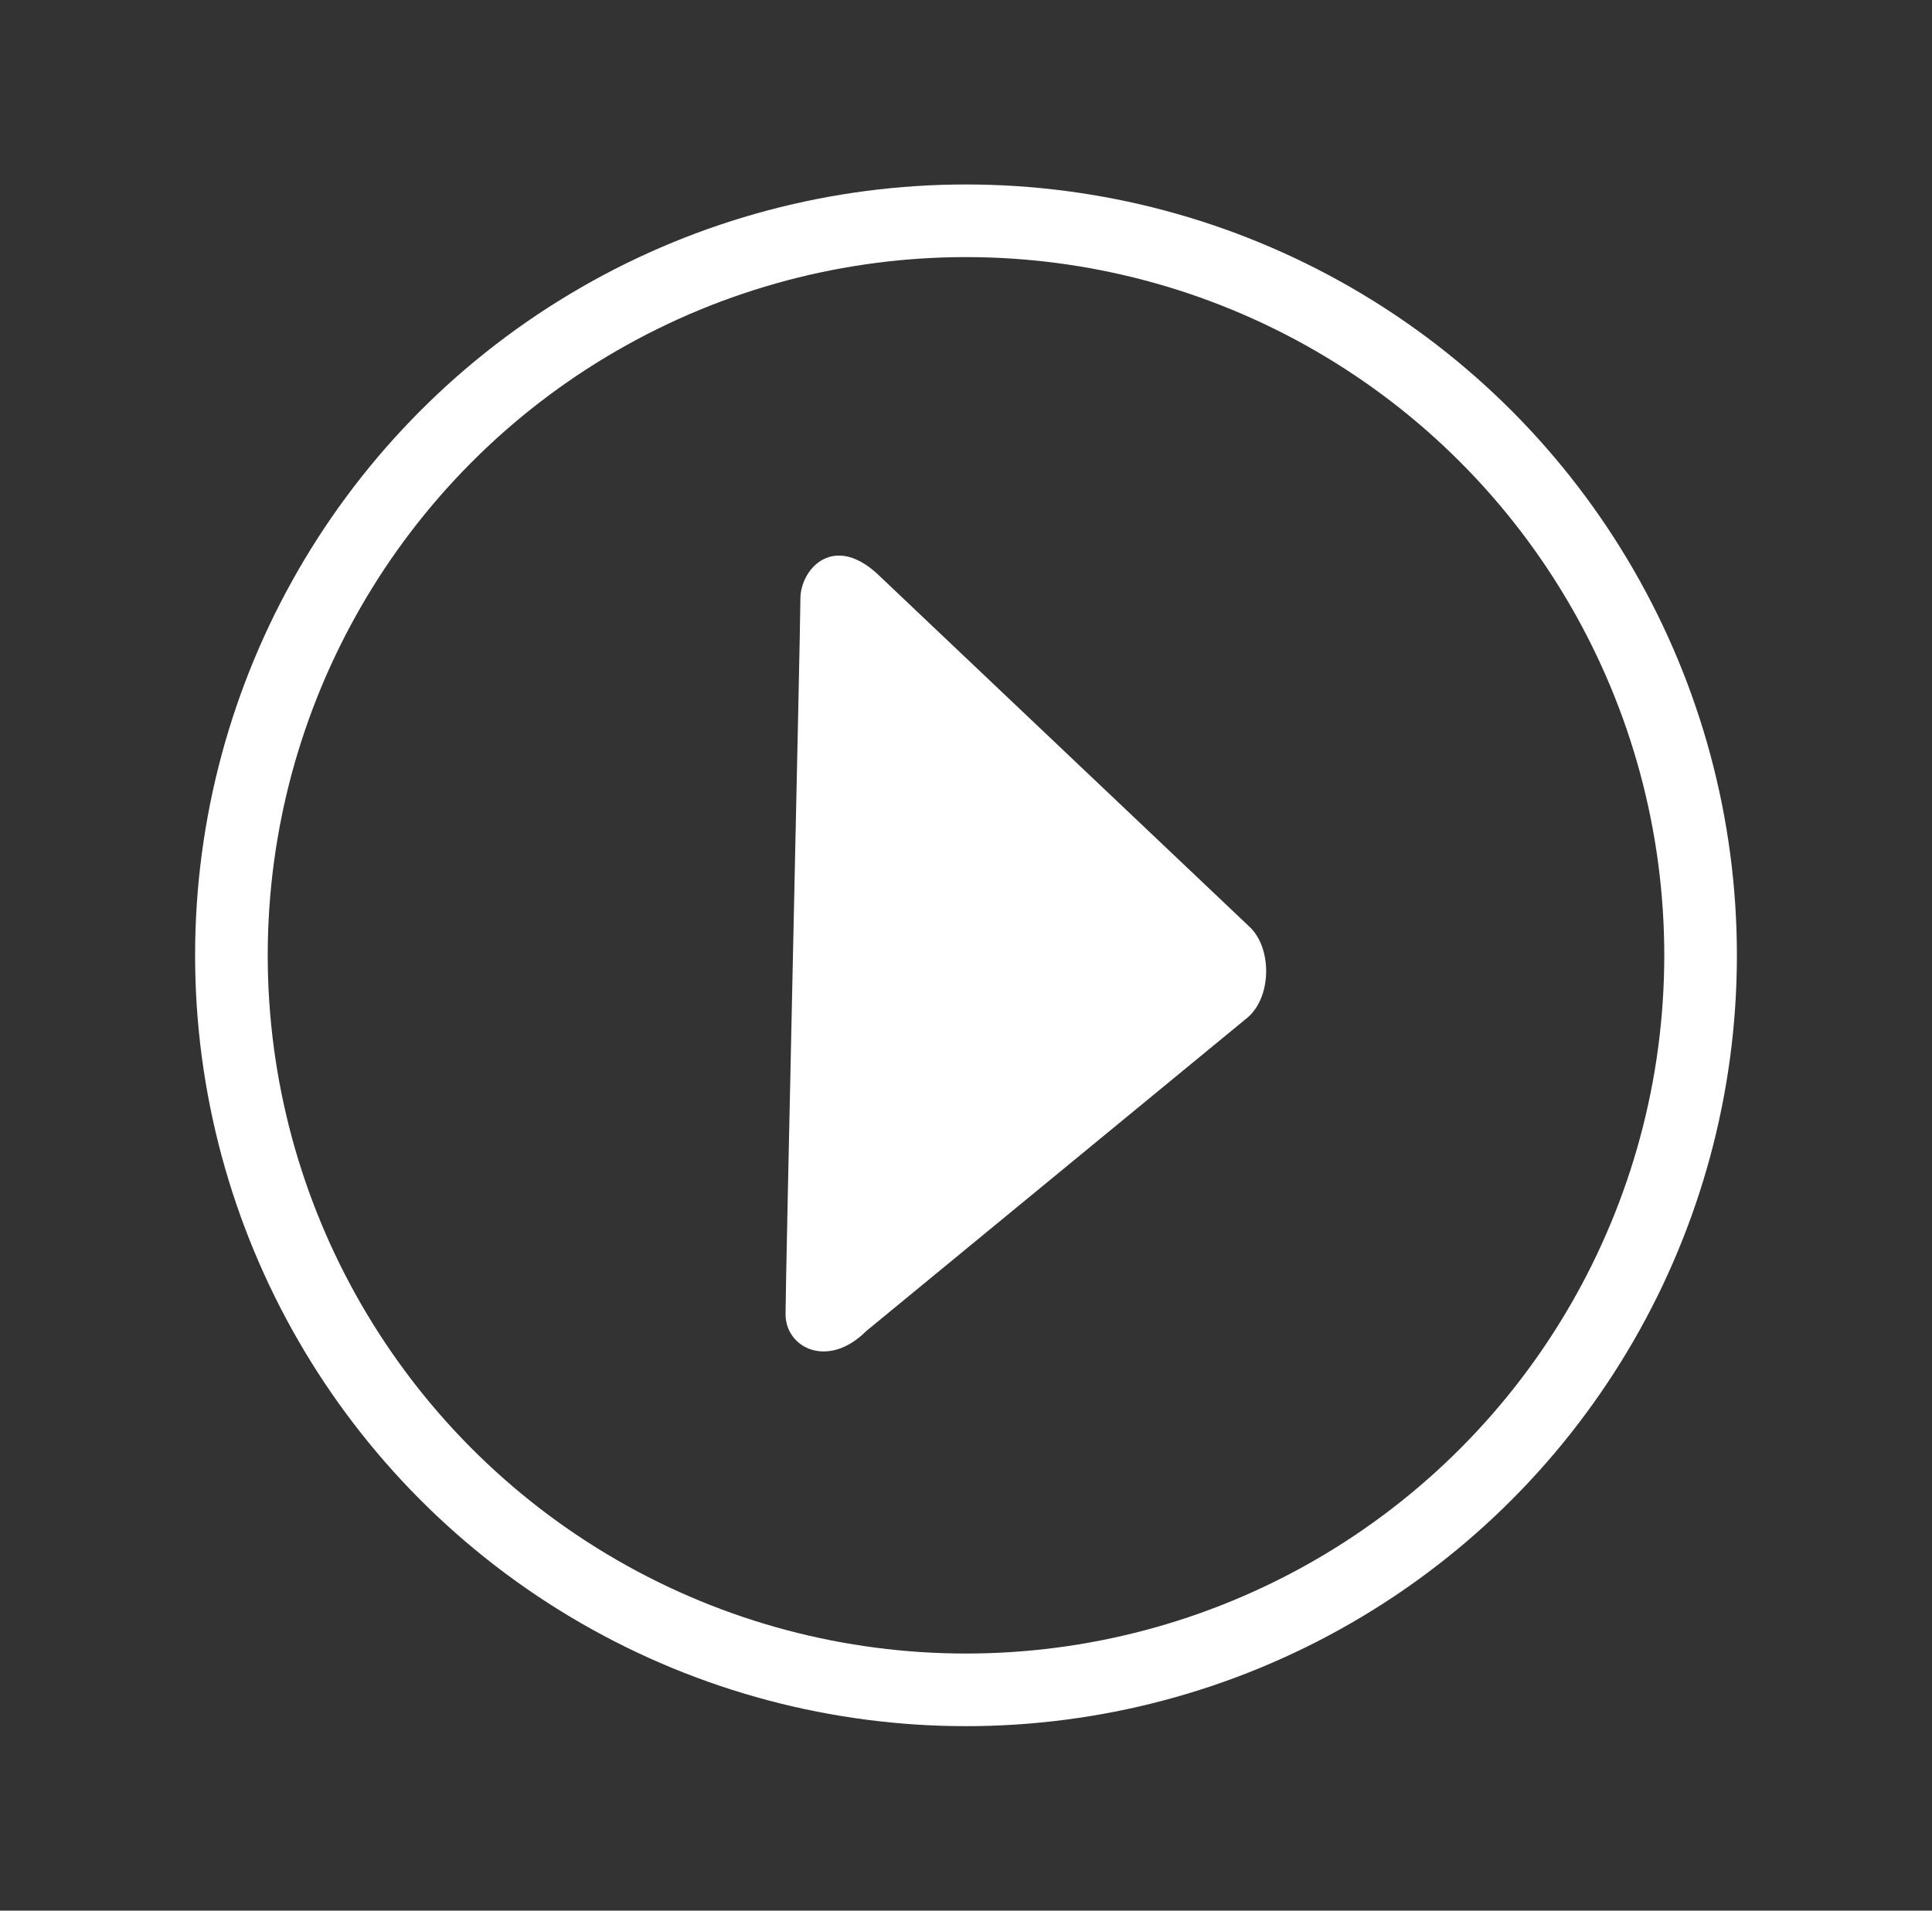
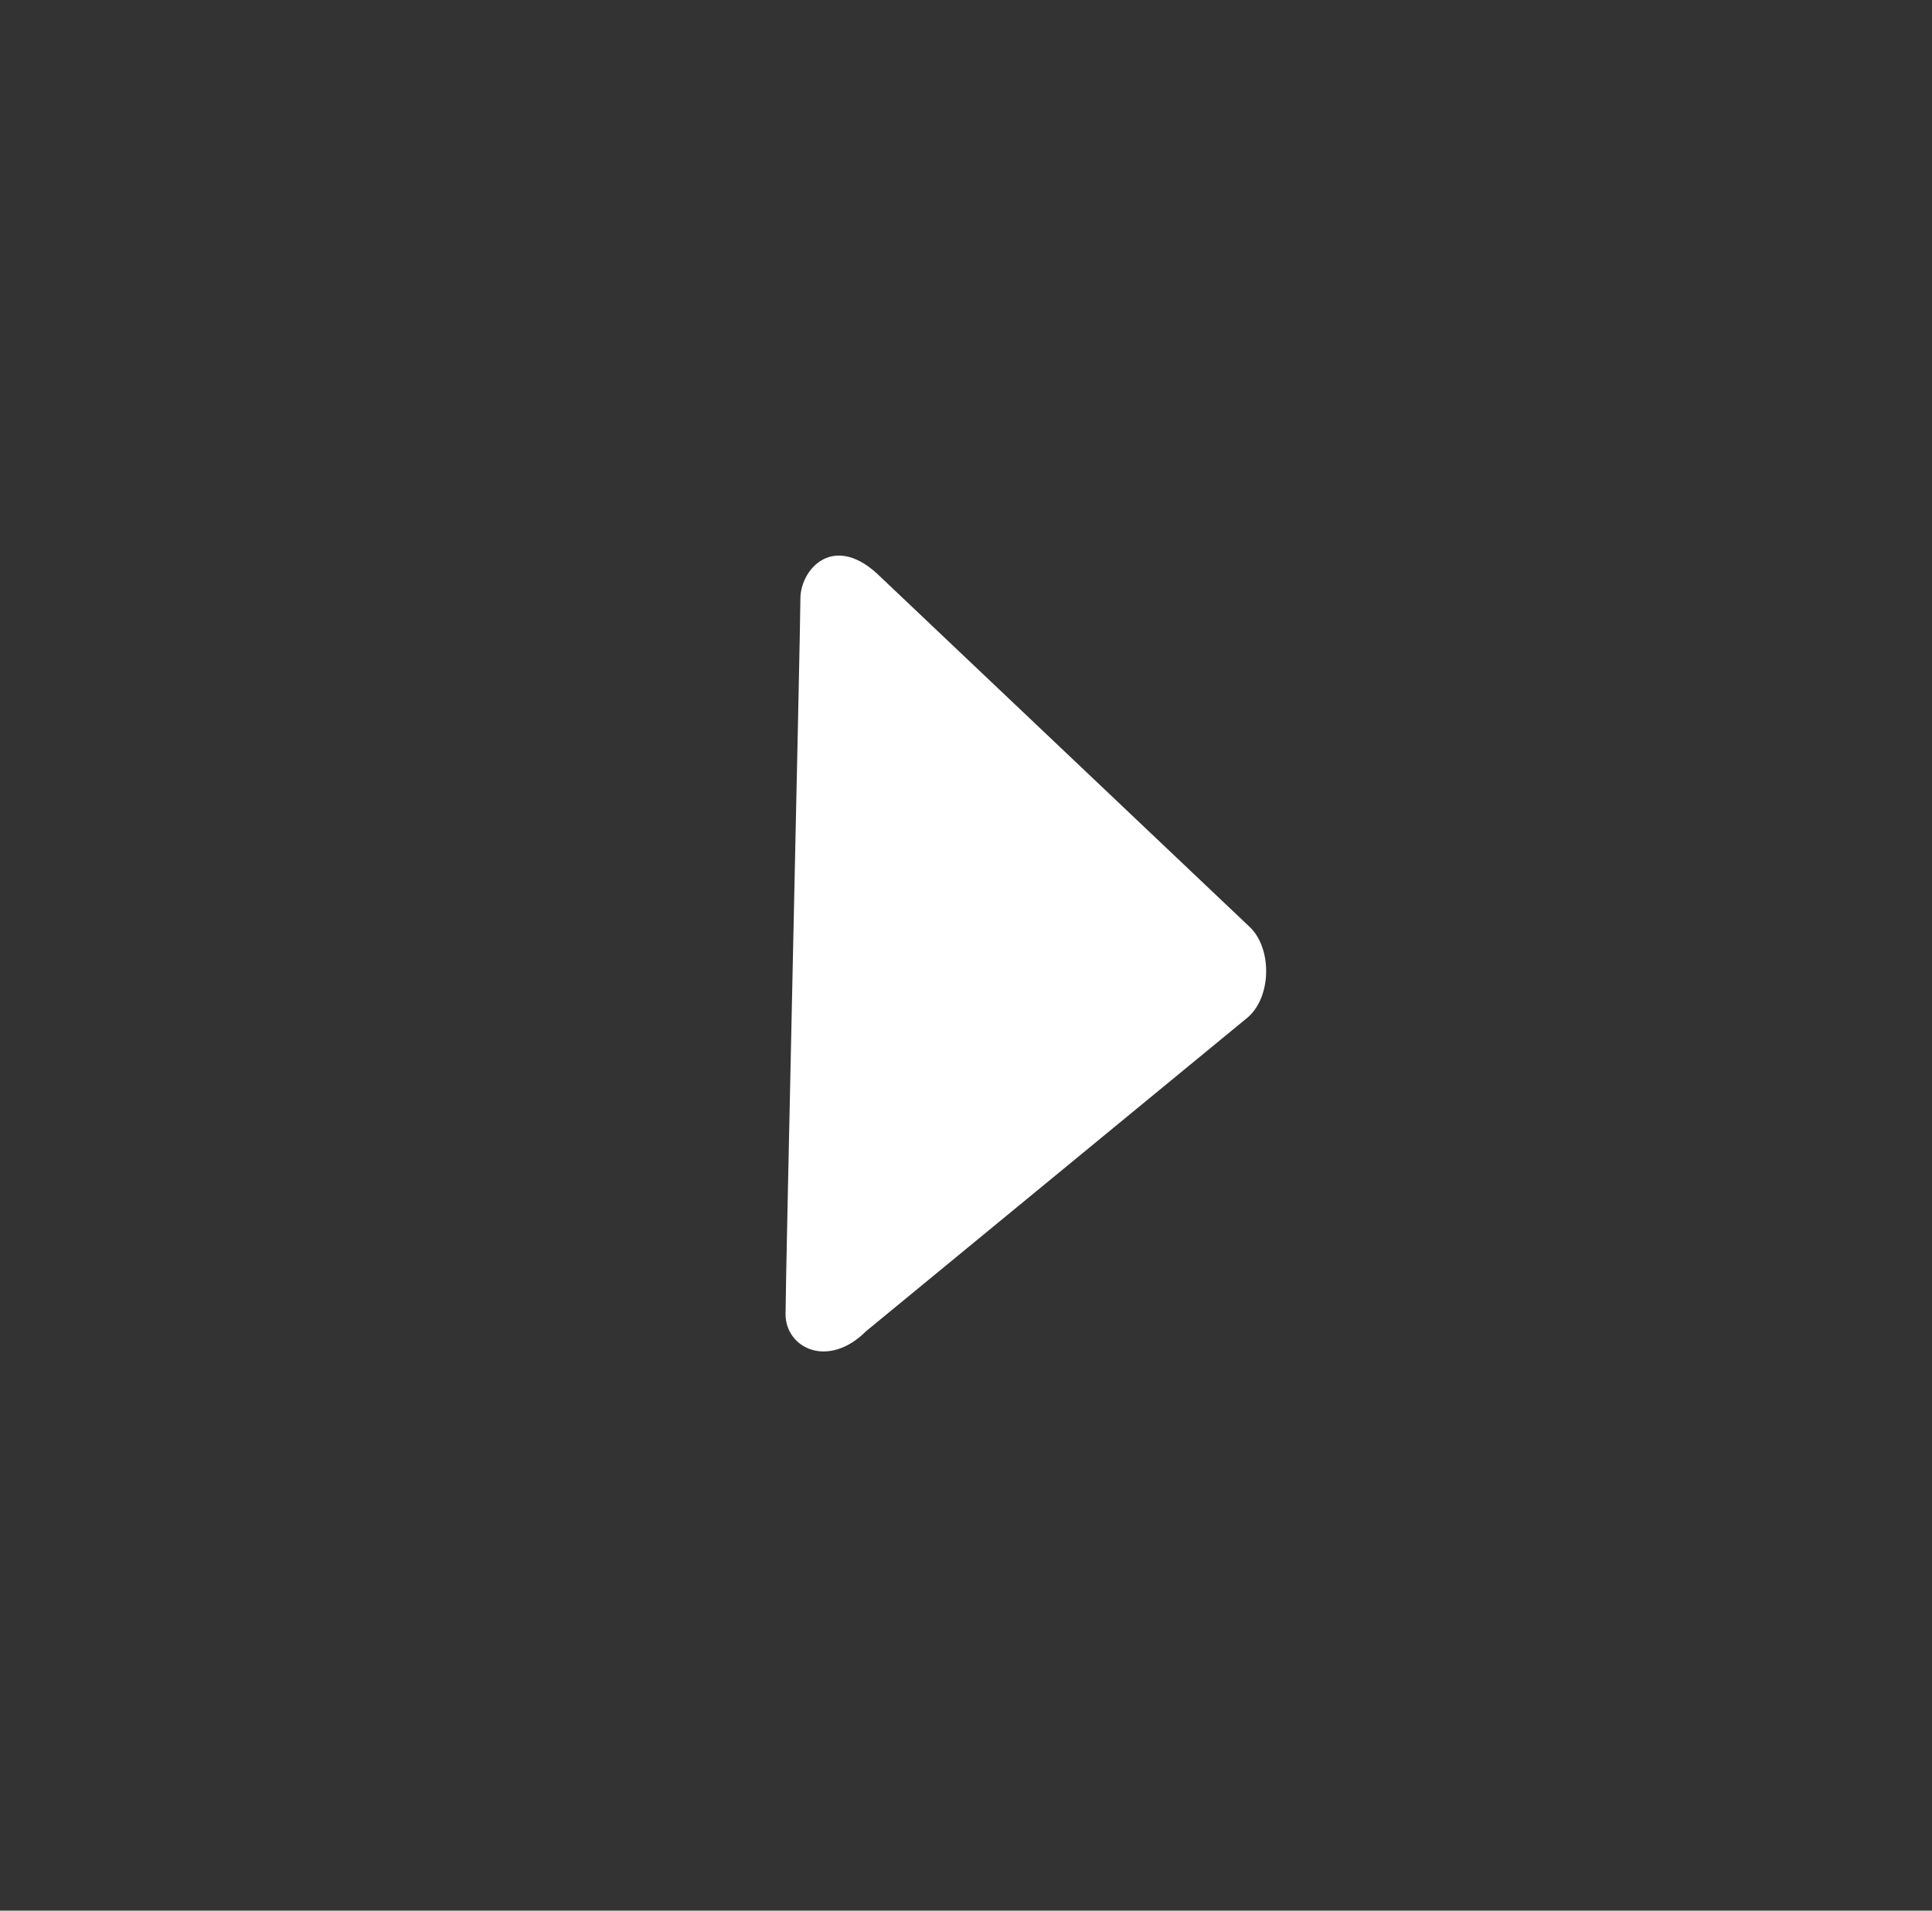
<svg xmlns="http://www.w3.org/2000/svg" version="1.1" id="Layer_1" x="0" y="0" viewBox="0 0 91 90" xml:space="preserve">
  <rect x="0" y="0" width="91" height="90" fill="#333333" stroke="none" />
  <style type="text/css">.st0{fill:none;stroke:#fff;stroke-width:3.421;stroke-miterlimit:10}.st1{fill:#fff}</style>
-   <circle class="st0" cx="45.5" cy="45" r="34.6" />
  <path class="st1" d="M37.7 28.2c0-1.4 1.6-3.2 3.8-1l17.4 16.5c1 1 1 3.2-.1 4.2l-18 14.8c-1.8 1.8-3.8.8-3.8-.8s.7-32.3.7-33.7z" />
</svg>